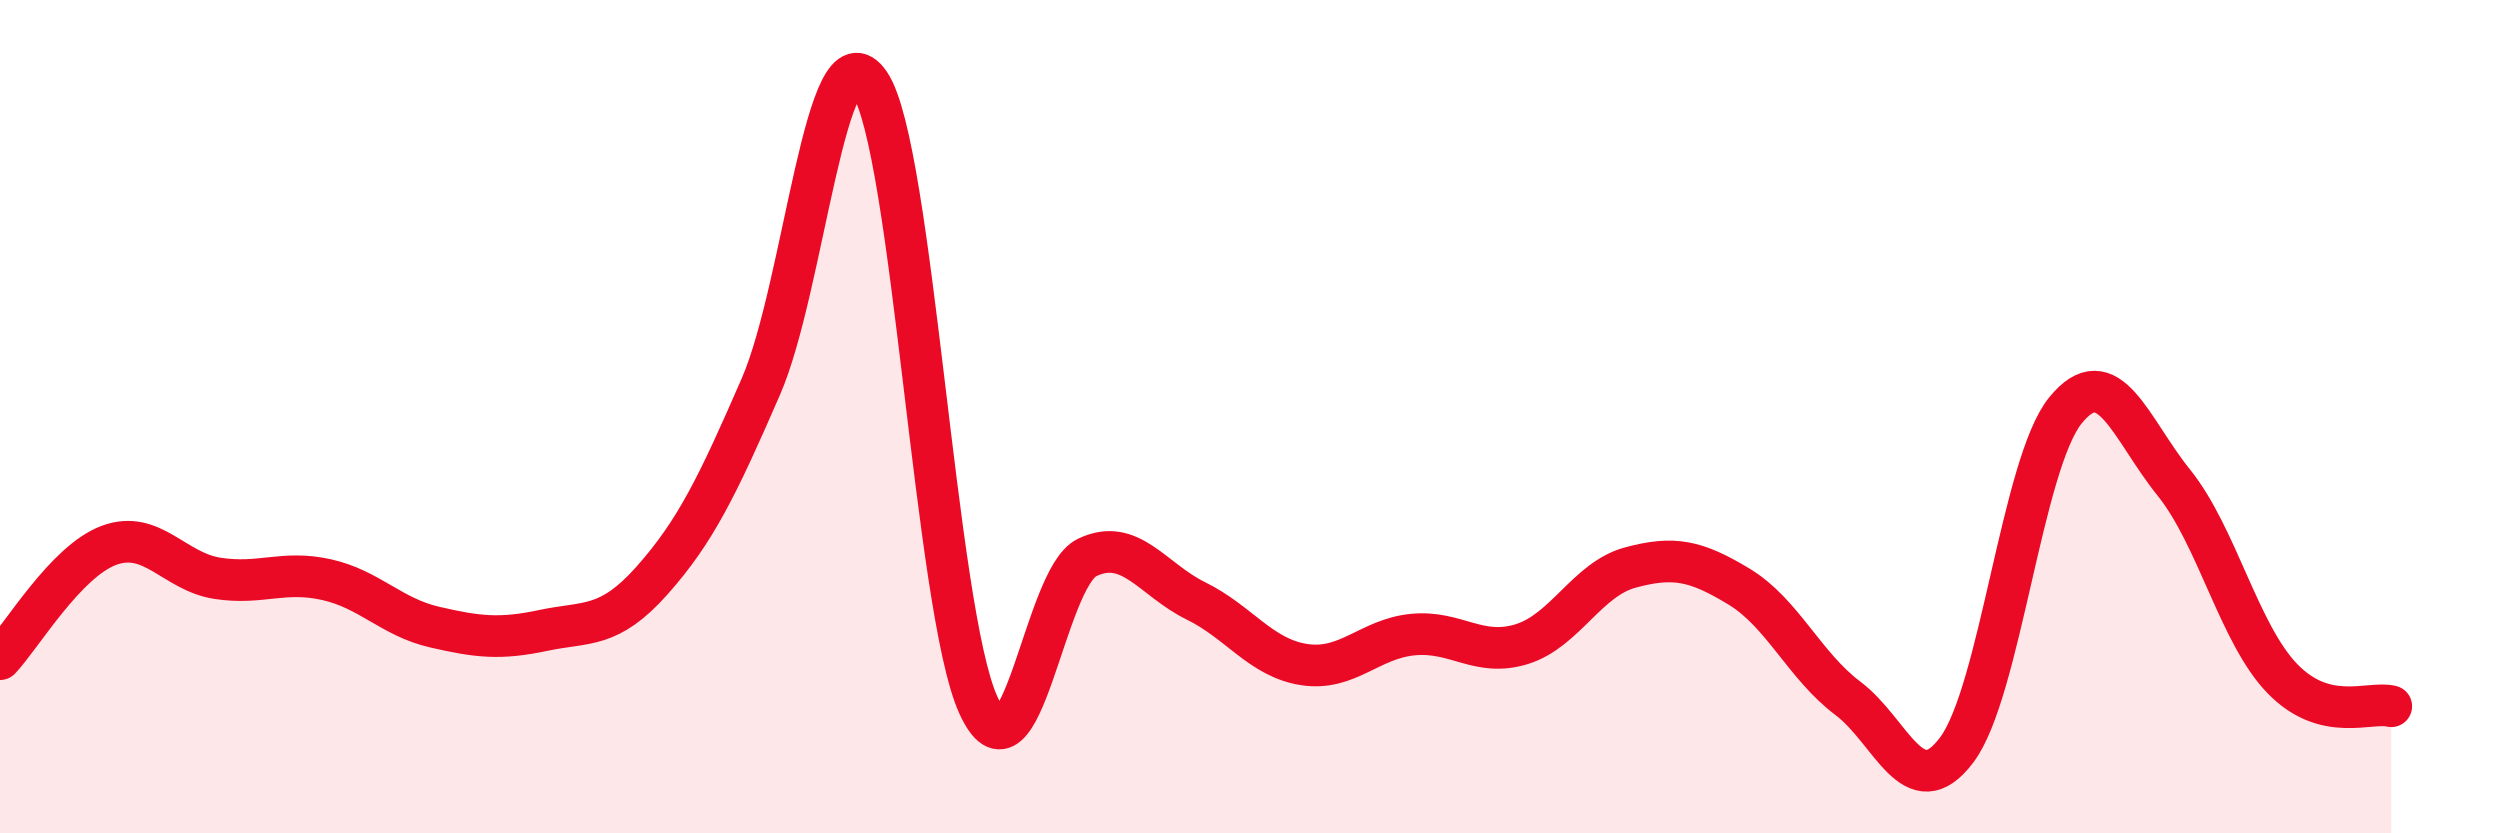
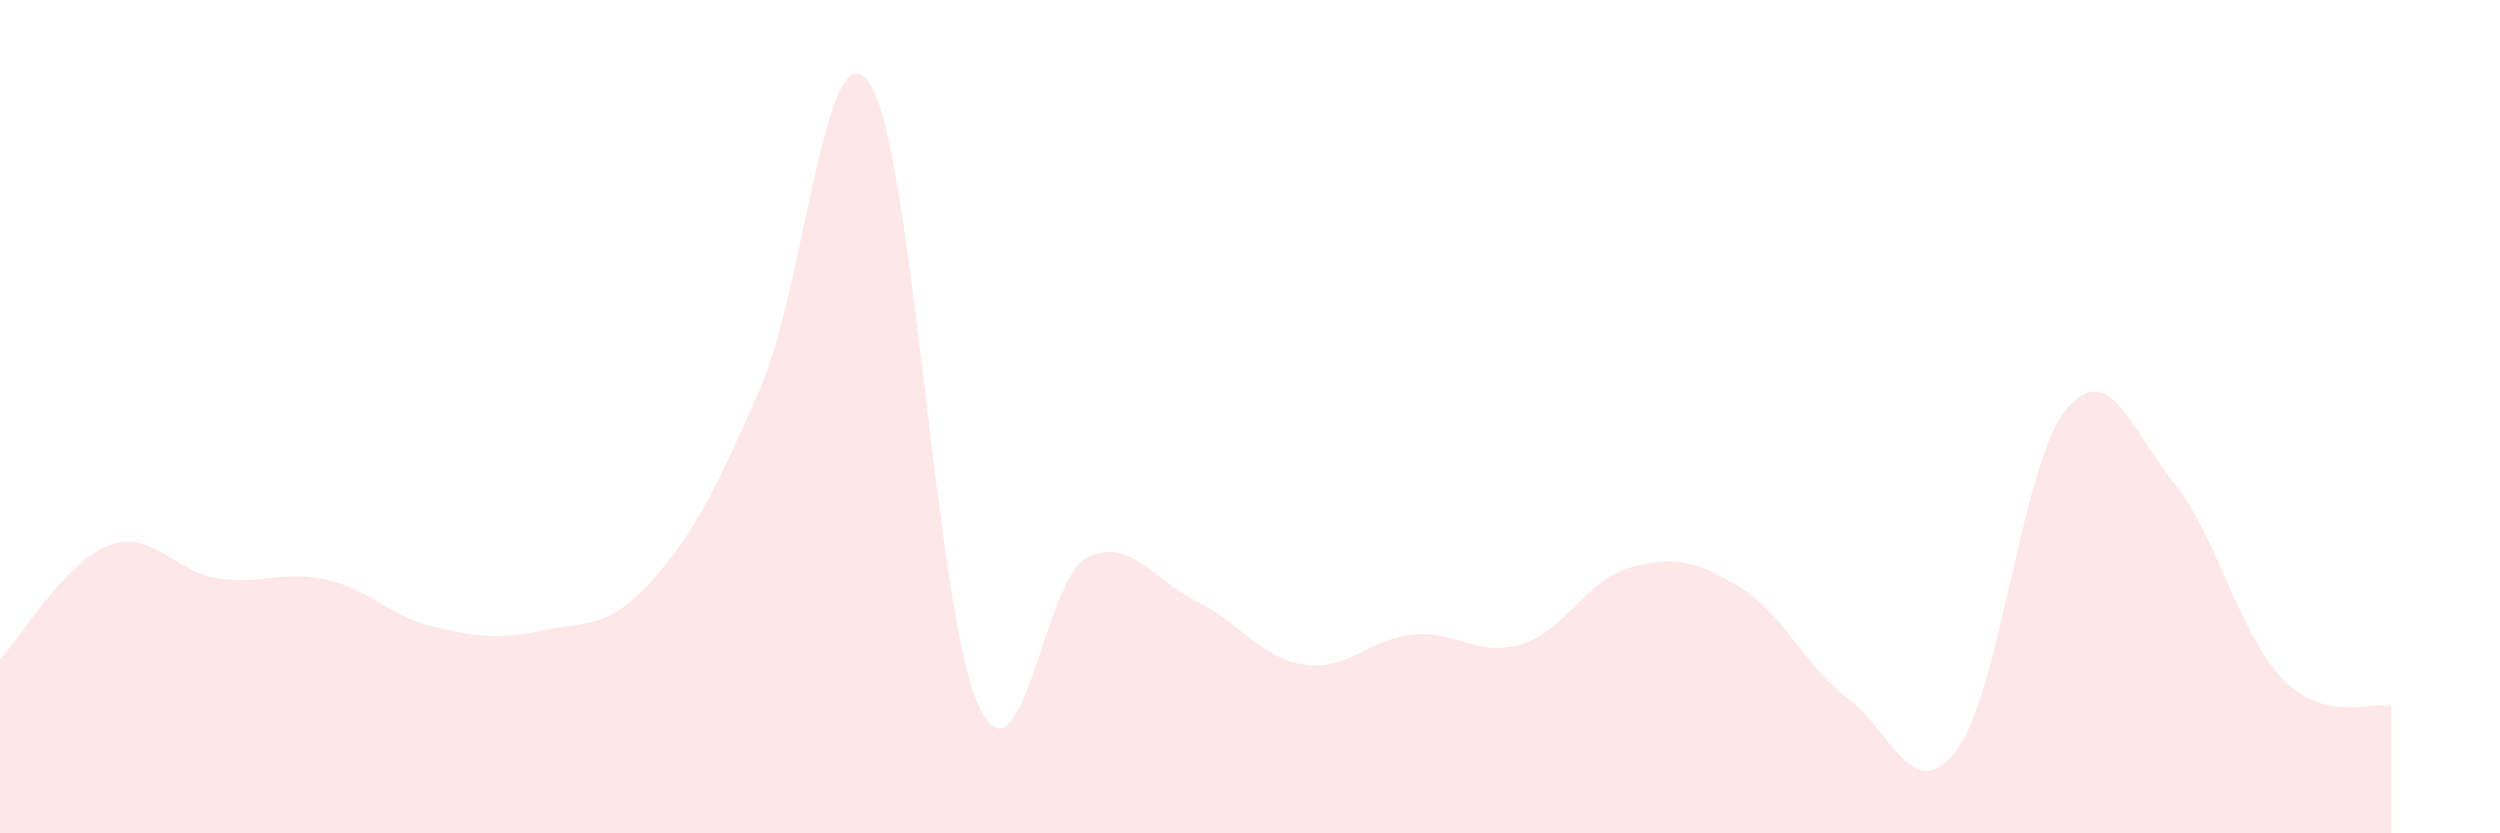
<svg xmlns="http://www.w3.org/2000/svg" width="60" height="20" viewBox="0 0 60 20">
  <path d="M 0,15.82 C 0.52,15.27 1.57,13.48 2.61,13.09 C 3.65,12.7 4.18,13.72 5.22,13.88 C 6.26,14.04 6.79,13.68 7.83,13.91 C 8.87,14.14 9.39,14.81 10.43,15.05 C 11.47,15.29 12,15.35 13.04,15.13 C 14.08,14.91 14.61,15.1 15.65,13.93 C 16.69,12.76 17.22,11.67 18.26,9.28 C 19.3,6.89 19.83,0.47 20.87,2 C 21.91,3.53 22.44,14.64 23.48,16.92 C 24.52,19.2 25.05,13.88 26.09,13.38 C 27.13,12.88 27.66,13.91 28.7,14.42 C 29.74,14.93 30.26,15.79 31.3,15.95 C 32.34,16.11 32.87,15.33 33.91,15.23 C 34.95,15.13 35.48,15.78 36.52,15.46 C 37.56,15.14 38.09,13.9 39.13,13.62 C 40.17,13.34 40.7,13.45 41.74,14.08 C 42.78,14.71 43.31,15.98 44.35,16.76 C 45.39,17.54 45.92,19.38 46.96,18 C 48,16.62 48.53,11.13 49.57,9.85 C 50.61,8.57 51.13,10.29 52.17,11.58 C 53.21,12.87 53.74,15.22 54.78,16.29 C 55.82,17.36 56.87,16.82 57.39,16.95L57.39 20L0 20Z" fill="#EB0A25" opacity="0.1" stroke-linecap="round" stroke-linejoin="round" />
-   <path d="M 0,15.82 C 0.52,15.27 1.57,13.48 2.61,13.09 C 3.65,12.7 4.18,13.72 5.22,13.88 C 6.26,14.04 6.79,13.68 7.83,13.91 C 8.87,14.14 9.39,14.81 10.43,15.05 C 11.47,15.29 12,15.35 13.04,15.13 C 14.08,14.91 14.61,15.1 15.65,13.93 C 16.69,12.76 17.22,11.67 18.26,9.28 C 19.3,6.89 19.83,0.47 20.87,2 C 21.91,3.53 22.44,14.64 23.48,16.92 C 24.52,19.2 25.05,13.88 26.09,13.38 C 27.13,12.88 27.66,13.91 28.7,14.42 C 29.74,14.93 30.26,15.79 31.3,15.95 C 32.34,16.11 32.87,15.33 33.91,15.23 C 34.95,15.13 35.48,15.78 36.52,15.46 C 37.56,15.14 38.09,13.9 39.13,13.62 C 40.17,13.34 40.7,13.45 41.74,14.08 C 42.78,14.71 43.31,15.98 44.35,16.76 C 45.39,17.54 45.92,19.38 46.96,18 C 48,16.62 48.53,11.13 49.57,9.85 C 50.61,8.57 51.13,10.29 52.17,11.58 C 53.21,12.87 53.74,15.22 54.78,16.29 C 55.82,17.36 56.87,16.82 57.39,16.95" stroke="#EB0A25" stroke-width="1" fill="none" stroke-linecap="round" stroke-linejoin="round" />
</svg>